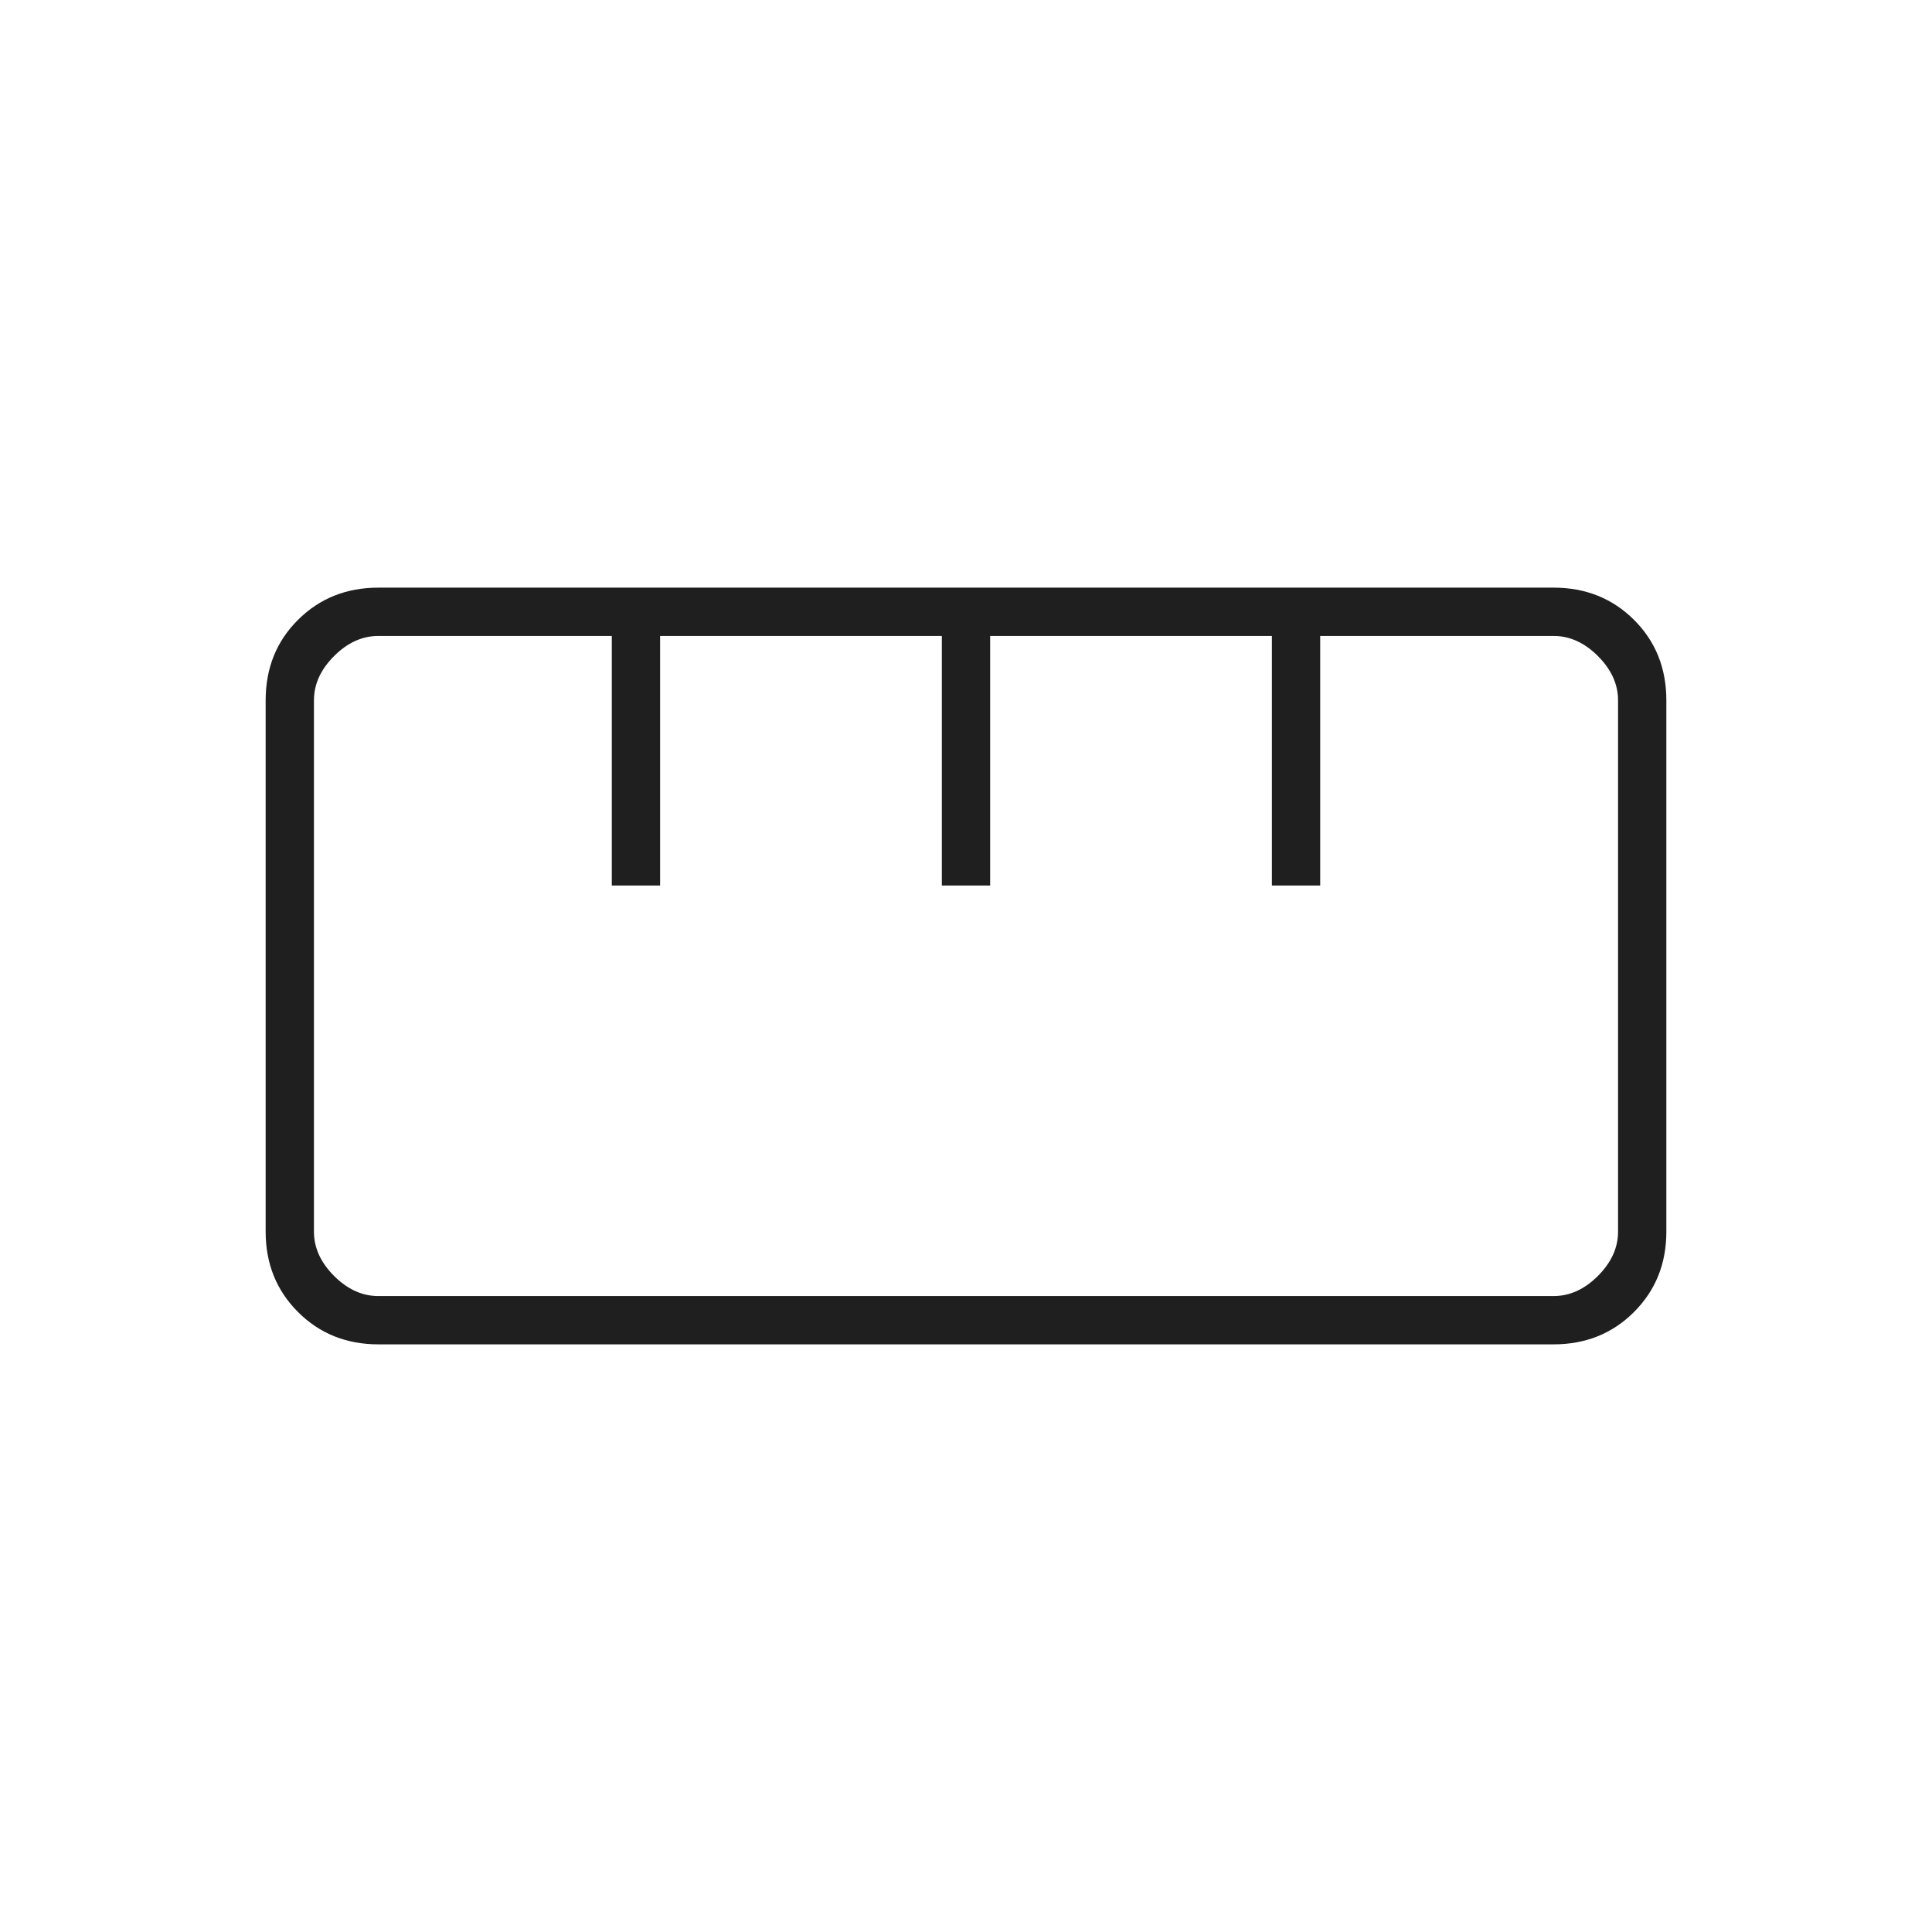
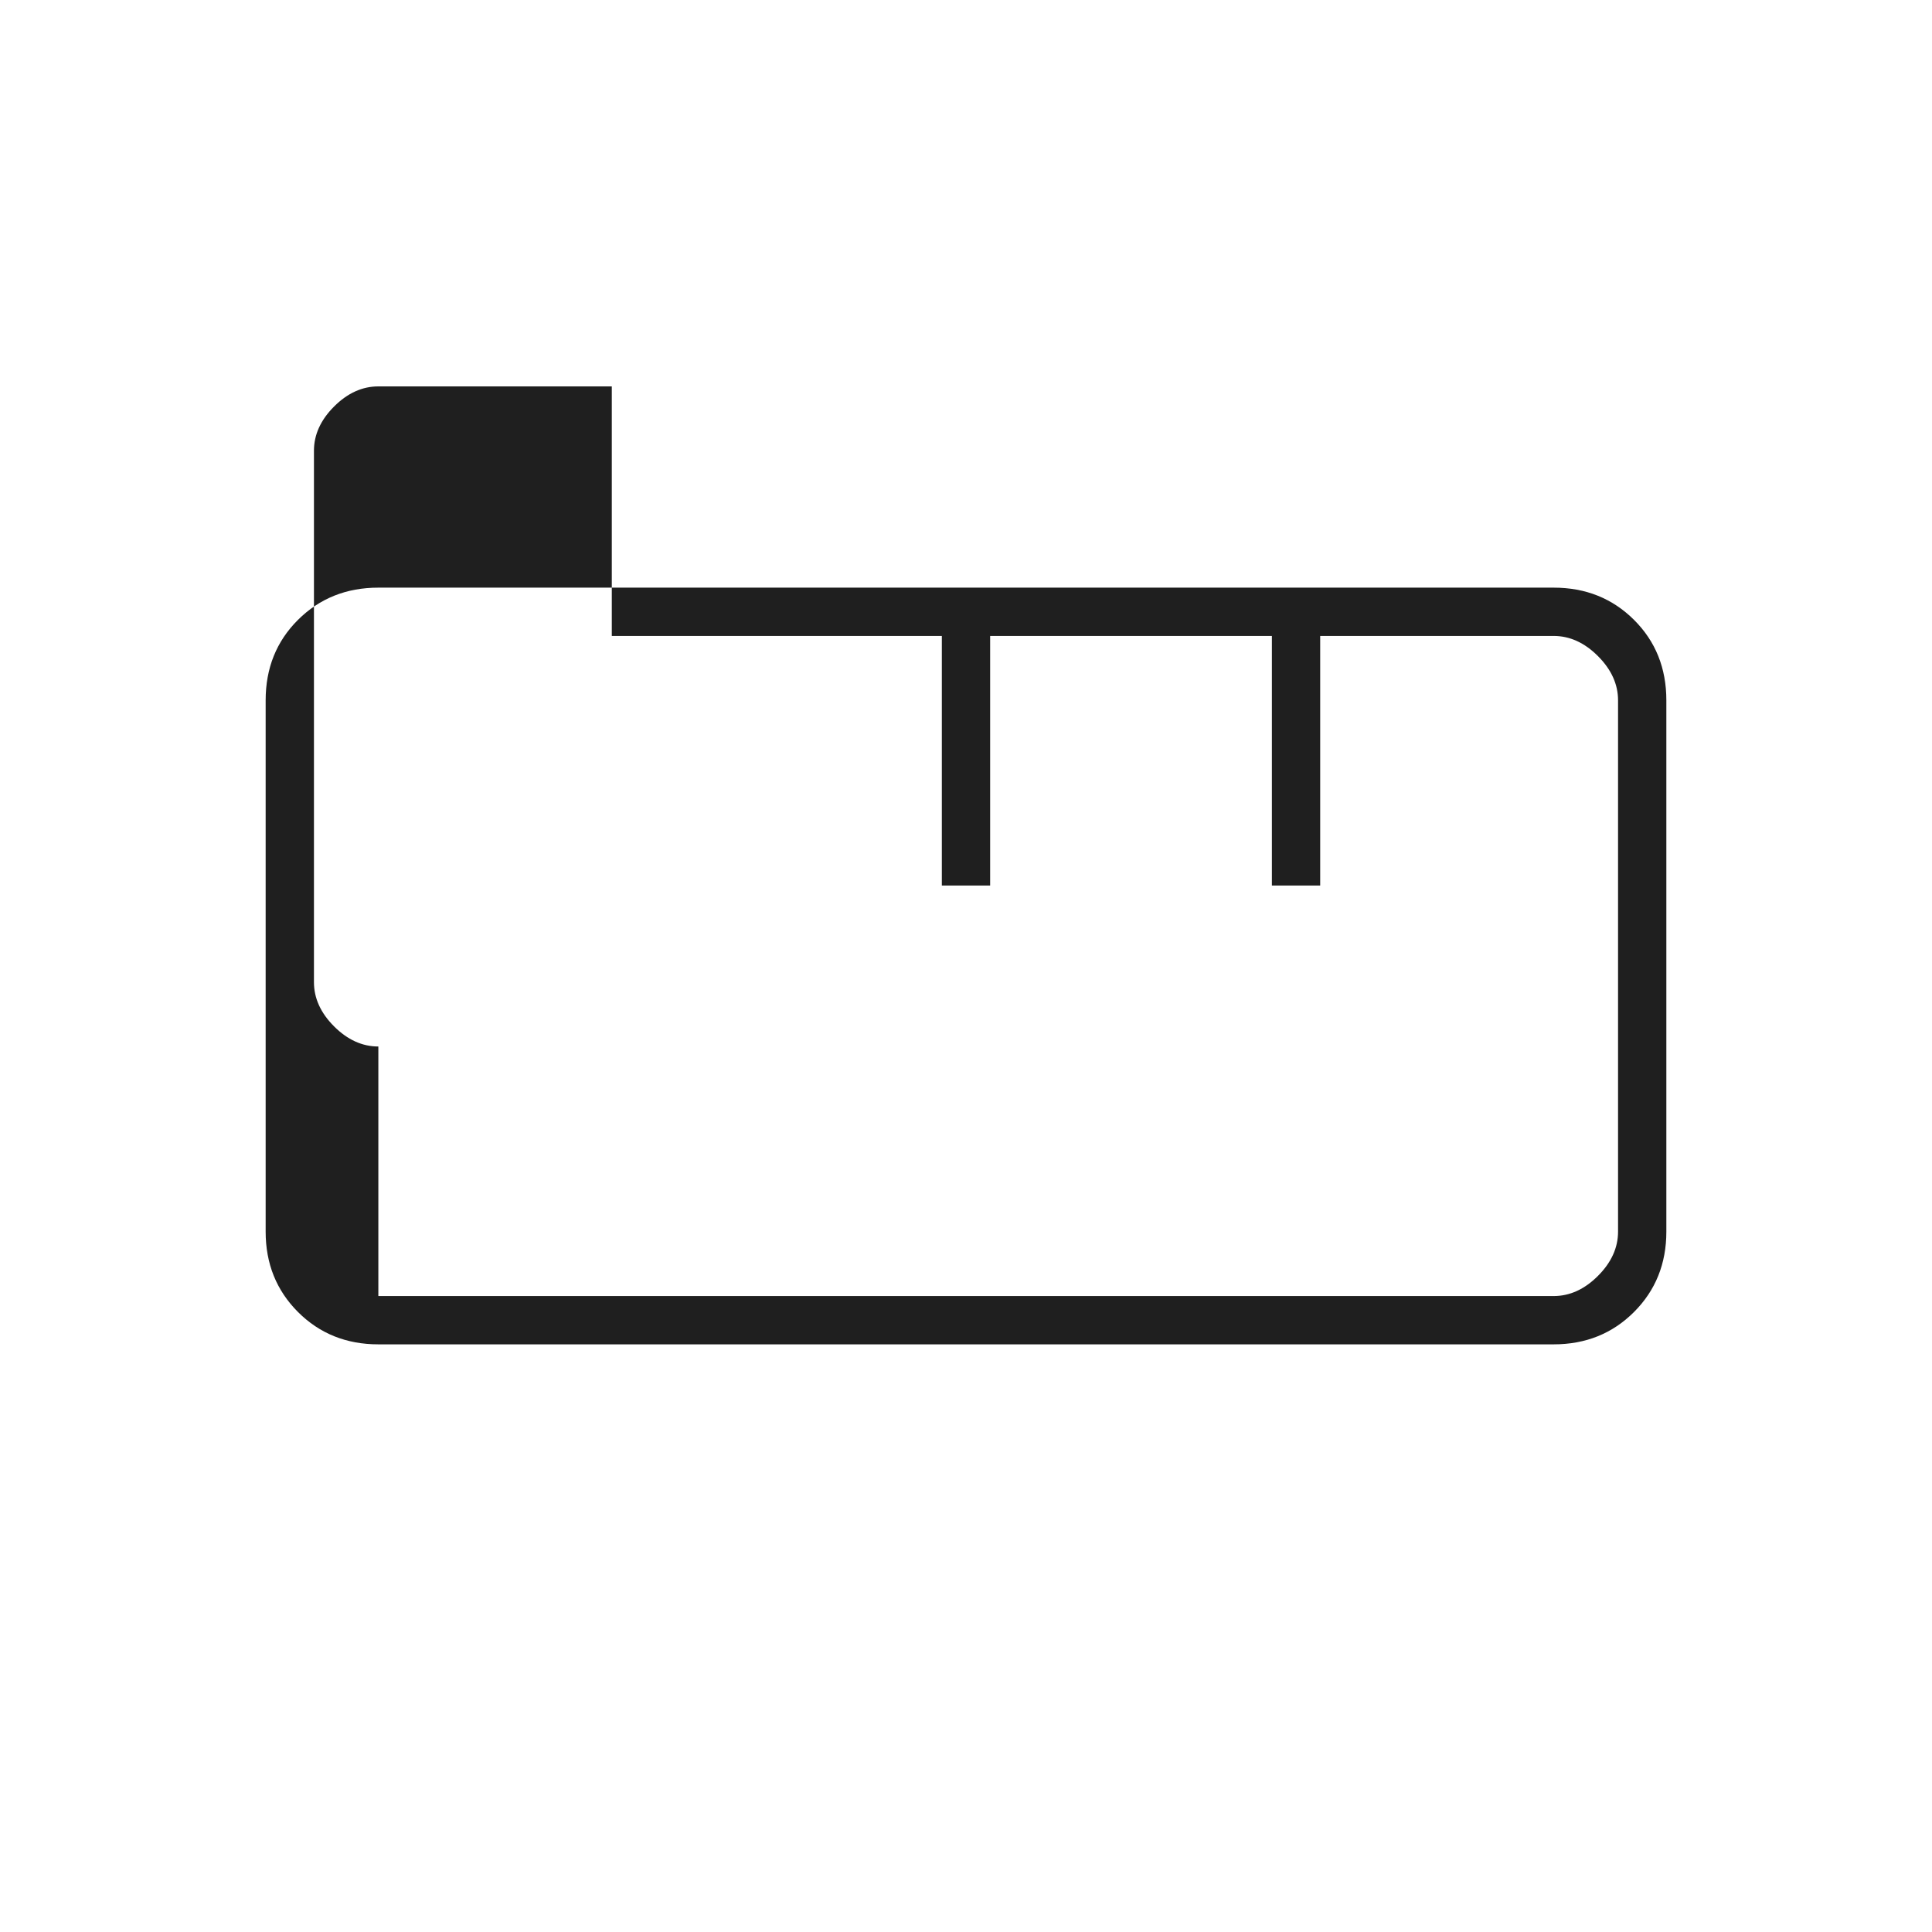
<svg xmlns="http://www.w3.org/2000/svg" fill="#1f1f1f" width="40px" viewBox="0 -960 960 960" height="40px">
-   <path d="M188-292q-23.85 0-39.93-16.07Q132-324.15 132-348v-264q0-24 16.07-40 16.08-16 39.93-16h584q23.85 0 39.93 16Q828-636 828-612v264q0 23.85-16.07 39.93Q795.85-292 772-292H188Zm0-24h584q12 0 22-10t10-22v-264q0-12-10-22t-22-10H656v124h-24v-124H492v124h-24v-124H328v124h-24v-124H188q-12 0-22 10t-10 22v264q0 12 10 22t22 10Zm116-204h24-24Zm164 0h24-24Zm164 0h24-24Zm-152 40Z" />
+   <path d="M188-292q-23.85 0-39.93-16.07Q132-324.15 132-348v-264q0-24 16.07-40 16.08-16 39.93-16h584q23.85 0 39.93 16Q828-636 828-612v264q0 23.85-16.07 39.93Q795.85-292 772-292H188Zm0-24h584q12 0 22-10t10-22v-264q0-12-10-22t-22-10H656v124h-24v-124H492v124h-24v-124H328h-24v-124H188q-12 0-22 10t-10 22v264q0 12 10 22t22 10Zm116-204h24-24Zm164 0h24-24Zm164 0h24-24Zm-152 40Z" />
</svg>